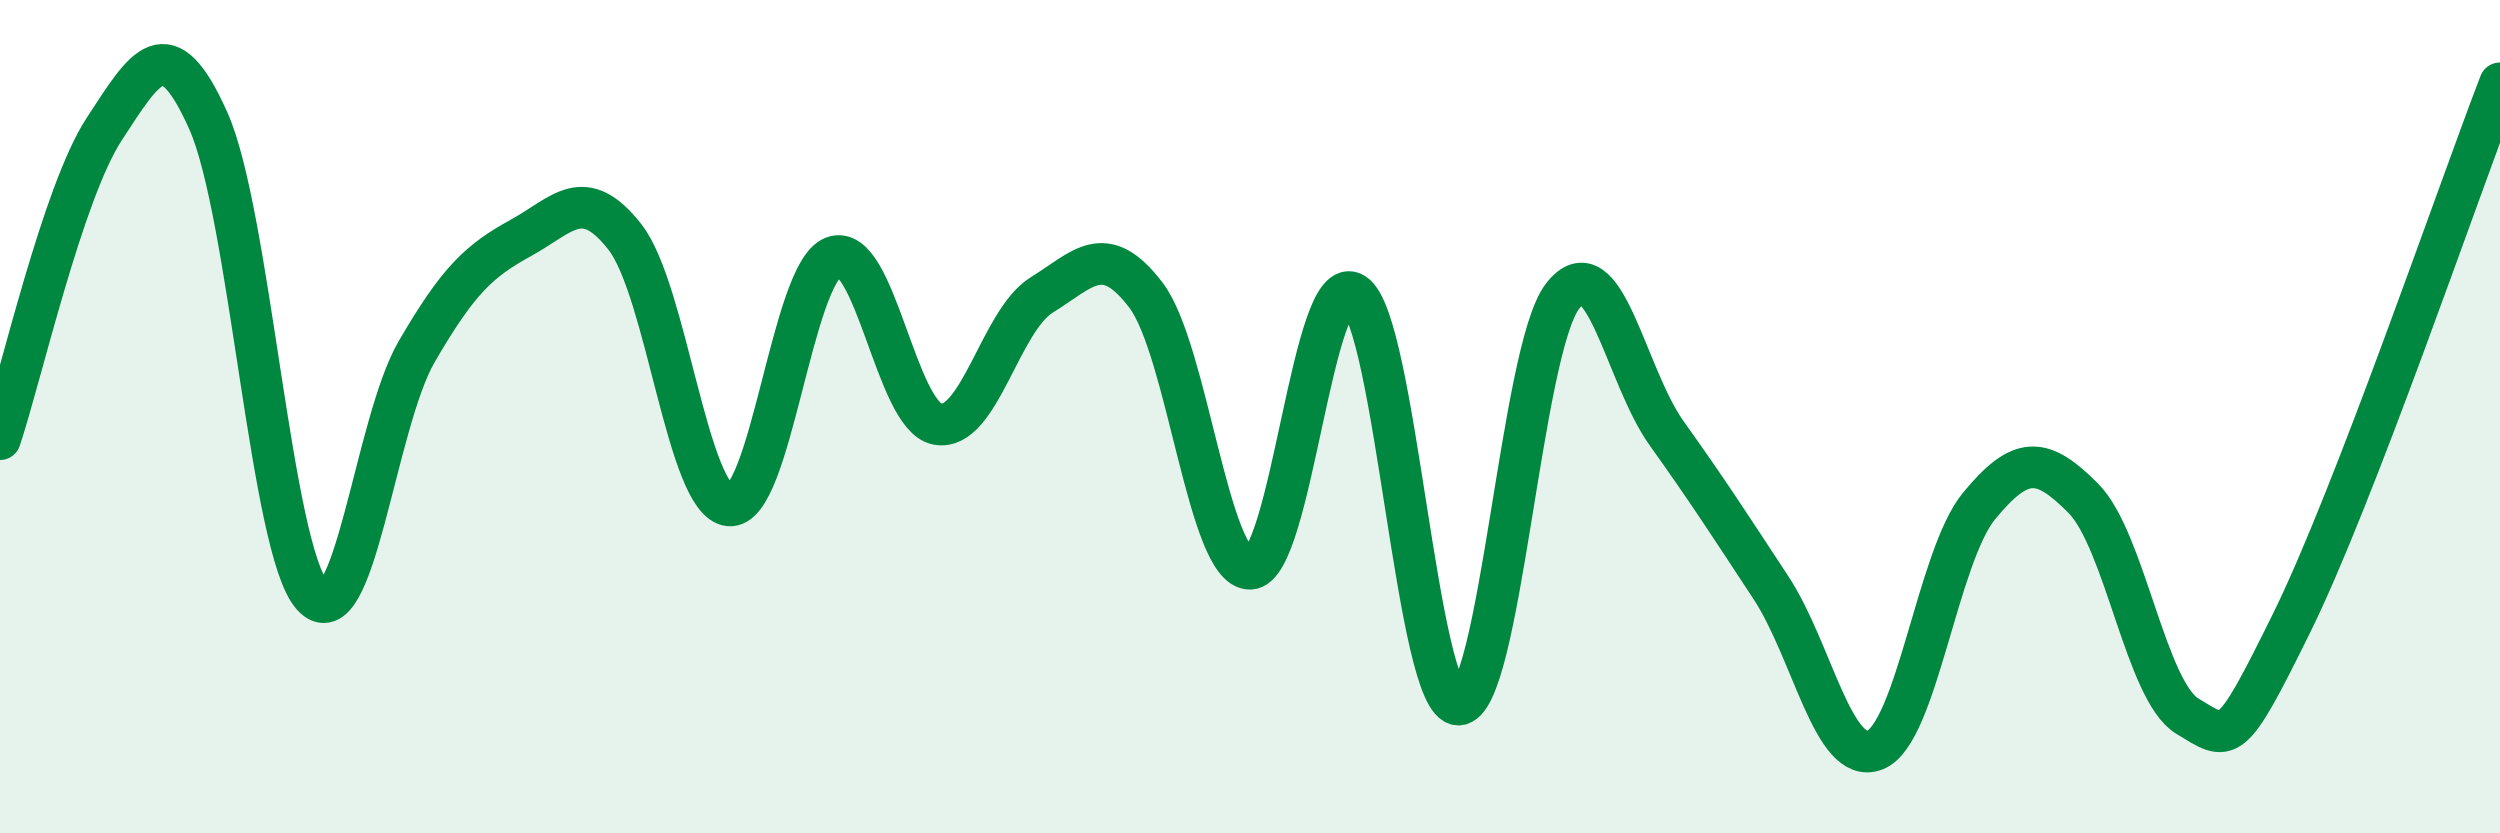
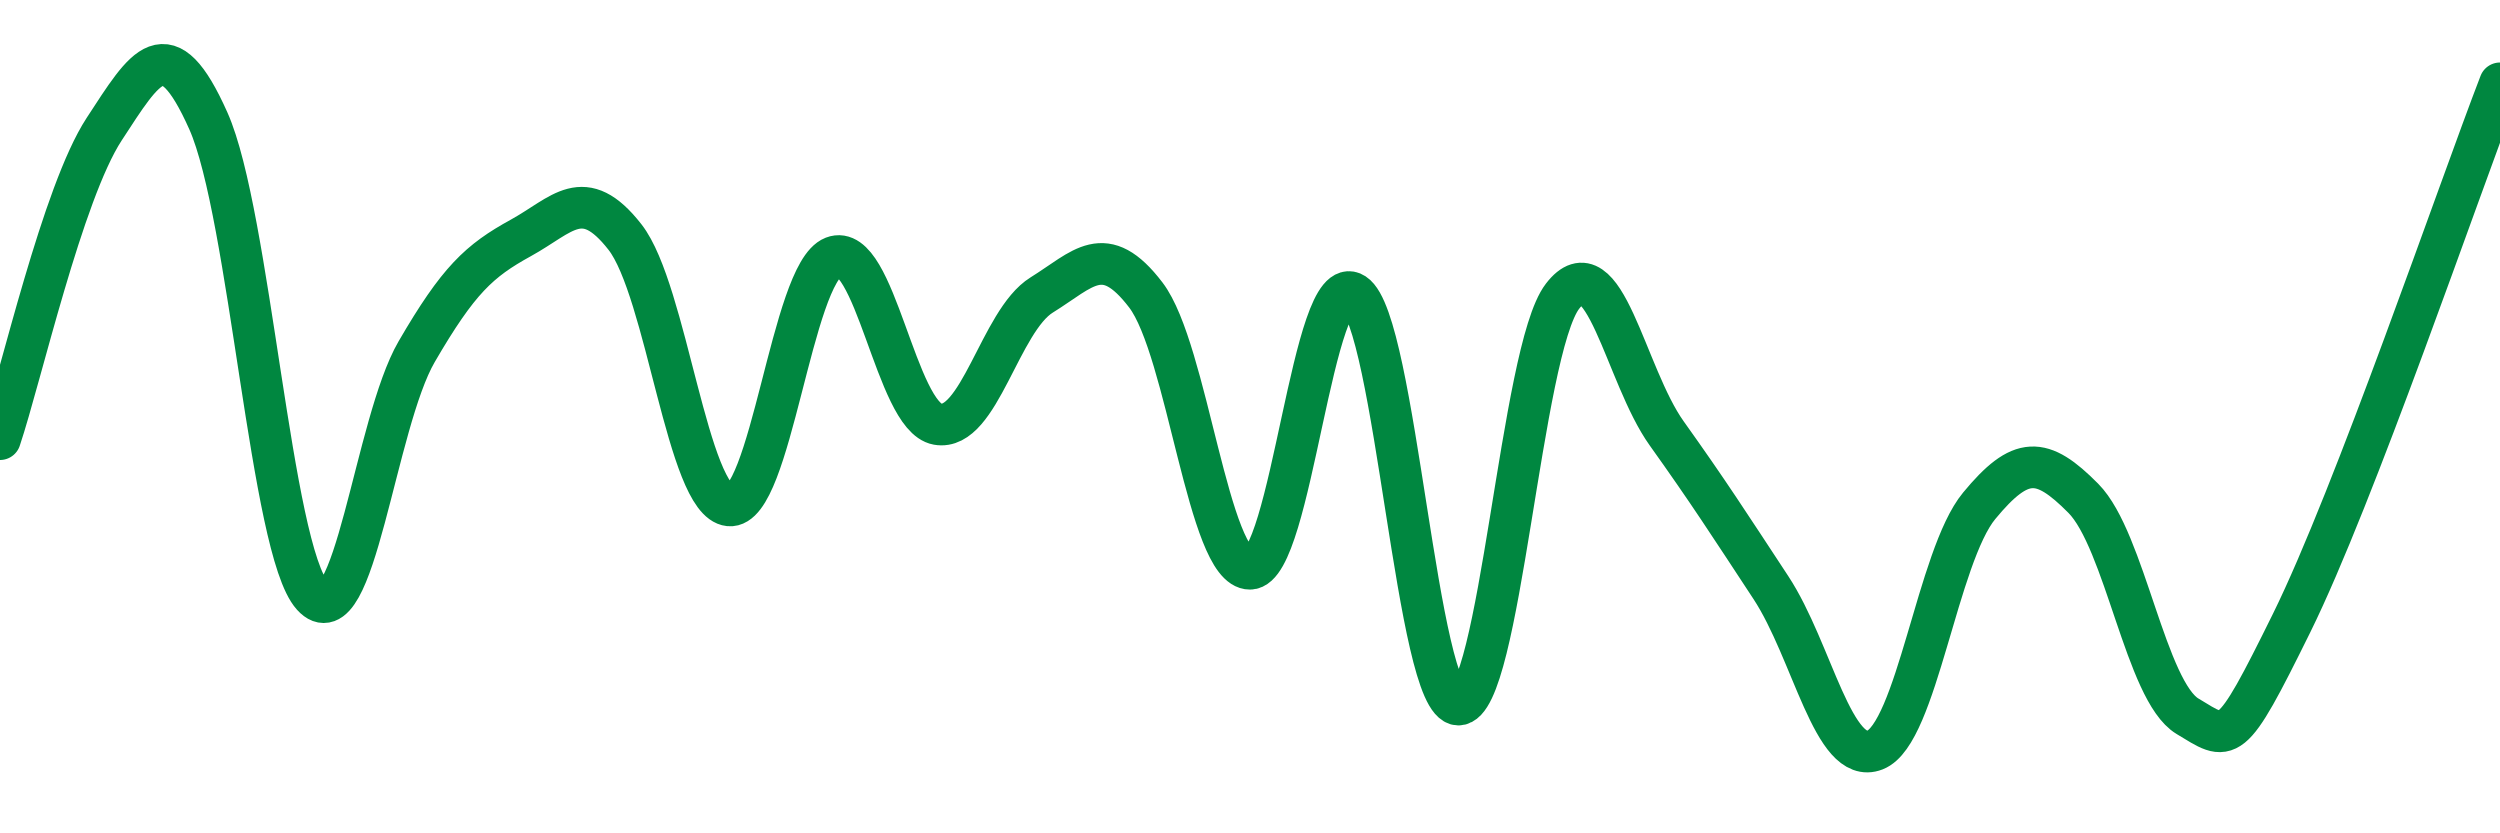
<svg xmlns="http://www.w3.org/2000/svg" width="60" height="20" viewBox="0 0 60 20">
-   <path d="M 0,10.54 C 0.5,9.05 1.5,4.63 2.5,3.1 C 3.5,1.57 4,0.66 5,2.9 C 6,5.14 6.5,13.19 7.5,14.3 C 8.5,15.41 9,10.16 10,8.44 C 11,6.72 11.5,6.26 12.5,5.71 C 13.5,5.16 14,4.41 15,5.69 C 16,6.97 16.5,12.03 17.5,12.13 C 18.5,12.23 19,6.56 20,6.17 C 21,5.78 21.5,10 22.5,10.18 C 23.5,10.36 24,7.7 25,7.08 C 26,6.46 26.5,5.77 27.5,7.08 C 28.5,8.39 29,13.66 30,13.65 C 31,13.64 31.5,6.4 32.5,7.05 C 33.5,7.7 34,16.9 35,16.91 C 36,16.92 36.5,8.41 37.5,7.11 C 38.5,5.81 39,9 40,10.4 C 41,11.8 41.5,12.58 42.5,14.1 C 43.5,15.62 44,18.39 45,18 C 46,17.61 46.5,13.35 47.5,12.14 C 48.5,10.93 49,10.95 50,11.96 C 51,12.97 51.5,16.59 52.5,17.19 C 53.5,17.79 53.5,17.99 55,14.95 C 56.5,11.91 59,4.59 60,2L60 20L0 20Z" fill="#008740" opacity="0.1" stroke-linecap="round" stroke-linejoin="round" />
  <path d="M 0,10.54 C 0.5,9.05 1.5,4.63 2.5,3.1 C 3.5,1.57 4,0.66 5,2.9 C 6,5.14 6.5,13.19 7.5,14.3 C 8.5,15.41 9,10.16 10,8.44 C 11,6.72 11.5,6.26 12.5,5.71 C 13.5,5.16 14,4.41 15,5.69 C 16,6.97 16.5,12.03 17.5,12.13 C 18.5,12.23 19,6.56 20,6.17 C 21,5.78 21.5,10 22.5,10.18 C 23.5,10.36 24,7.7 25,7.08 C 26,6.46 26.5,5.77 27.5,7.08 C 28.5,8.39 29,13.66 30,13.65 C 31,13.64 31.5,6.4 32.5,7.05 C 33.5,7.7 34,16.9 35,16.91 C 36,16.92 36.5,8.41 37.5,7.11 C 38.5,5.81 39,9 40,10.4 C 41,11.8 41.5,12.58 42.5,14.1 C 43.5,15.62 44,18.39 45,18 C 46,17.61 46.5,13.35 47.5,12.14 C 48.5,10.93 49,10.95 50,11.96 C 51,12.97 51.5,16.59 52.5,17.19 C 53.5,17.79 53.5,17.99 55,14.95 C 56.5,11.91 59,4.59 60,2" stroke="#008740" stroke-width="1" fill="none" stroke-linecap="round" stroke-linejoin="round" />
</svg>